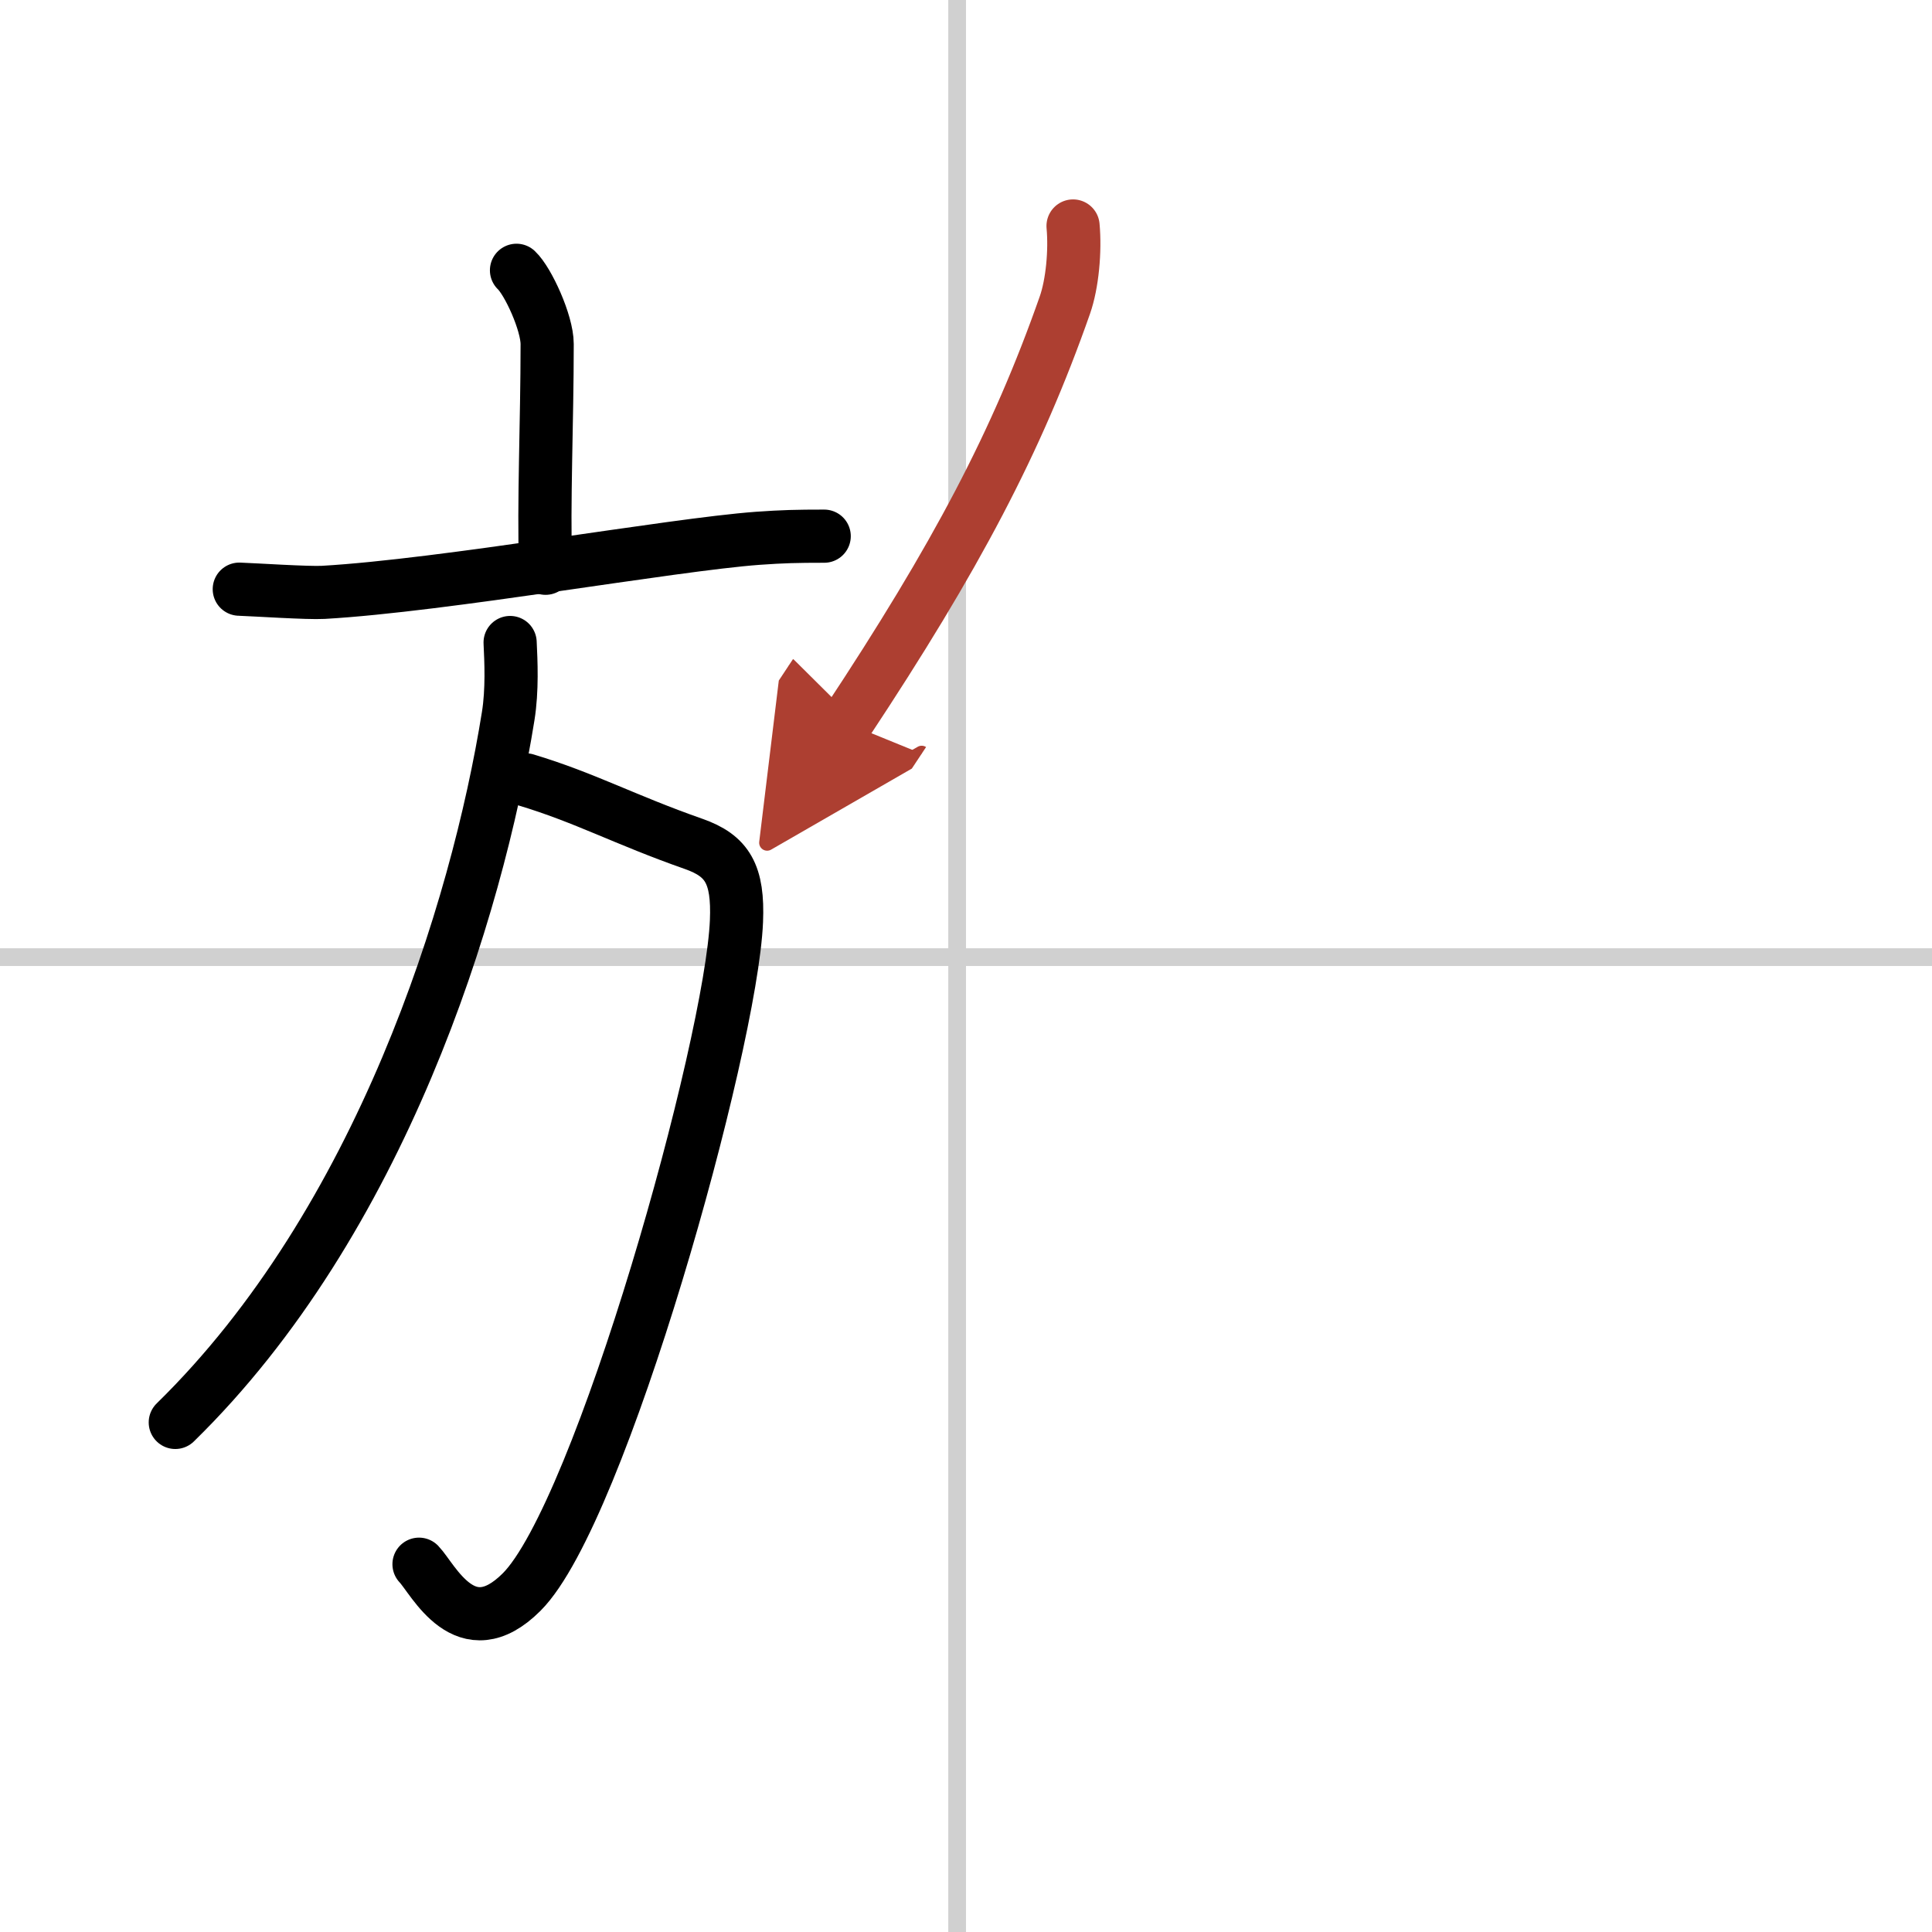
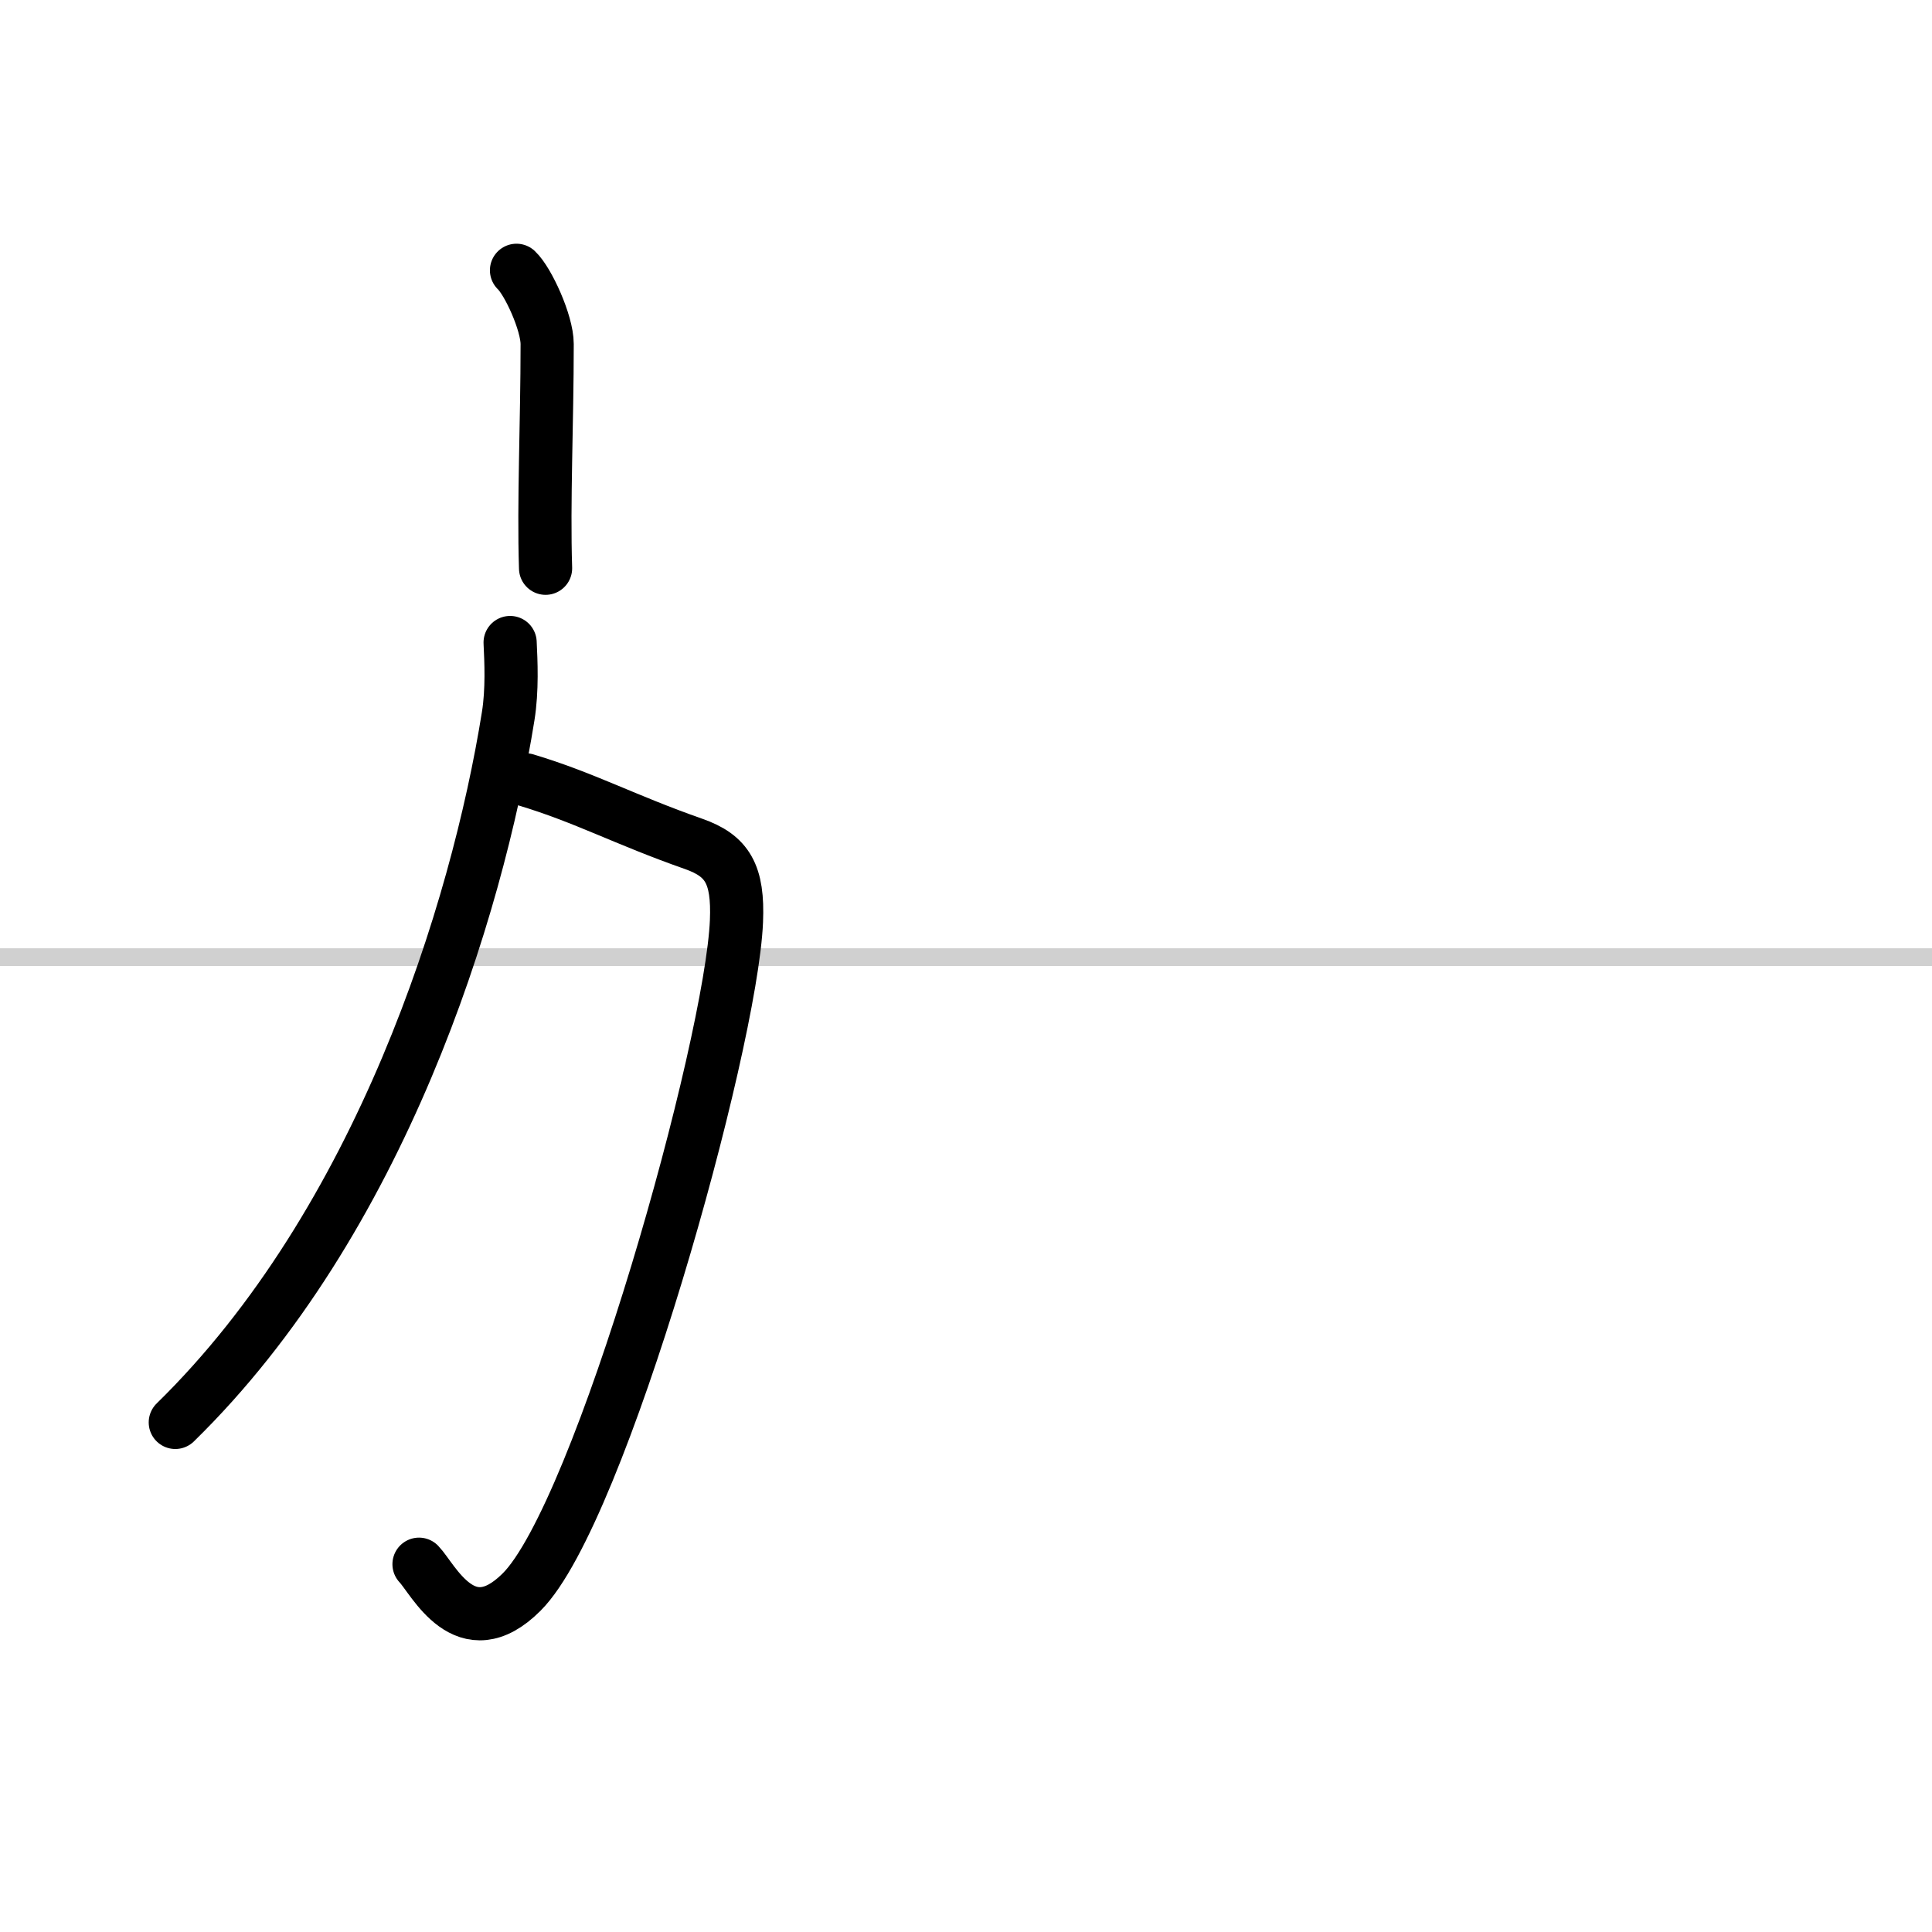
<svg xmlns="http://www.w3.org/2000/svg" width="400" height="400" viewBox="0 0 109 109">
  <defs>
    <marker id="a" markerWidth="4" orient="auto" refX="1" refY="5" viewBox="0 0 10 10">
-       <polyline points="0 0 10 5 0 10 1 5" fill="#ad3f31" stroke="#ad3f31" />
-     </marker>
+       </marker>
  </defs>
  <g fill="none" stroke="#000" stroke-linecap="round" stroke-linejoin="round" stroke-width="3">
    <rect width="100%" height="100%" fill="#fff" stroke="#fff" />
-     <line x1="54" x2="54" y2="109" stroke="#d0d0d0" stroke-width="1" />
    <line x2="109" y1="54" y2="54" stroke="#d0d0d0" stroke-width="1" />
    <path d="m29.14 15.25c0.65 0.61 1.73 2.96 1.73 4.16 0 4.45-0.21 8.88-0.09 12.65" />
-     <path d="m13.5 33.24c0.87 0.03 3.9 0.23 4.74 0.18 6.82-0.39 19.62-2.69 24.51-3.05 1.42-0.1 2.18-0.12 3.75-0.12" />
    <path d="m29.67 44c3.33 1 5.58 2.25 9.46 3.61 1.91 0.67 2.53 1.71 2.42 4.36-0.29 7-7.67 33.41-12.12 37.85-3.18 3.18-4.99-0.74-5.79-1.57" />
    <path d="m28.78 36.25c0.05 1.04 0.13 2.68-0.11 4.16-1.76 10.98-7.21 28.53-18.78 39.84" />
-     <path d="m60.54 12.75c0.13 1.41-0.04 3.26-0.46 4.46-2.7 7.7-6.13 14.21-12.33 23.58" marker-end="url(#a)" stroke="#ad3f31" />
  </g>
</svg>